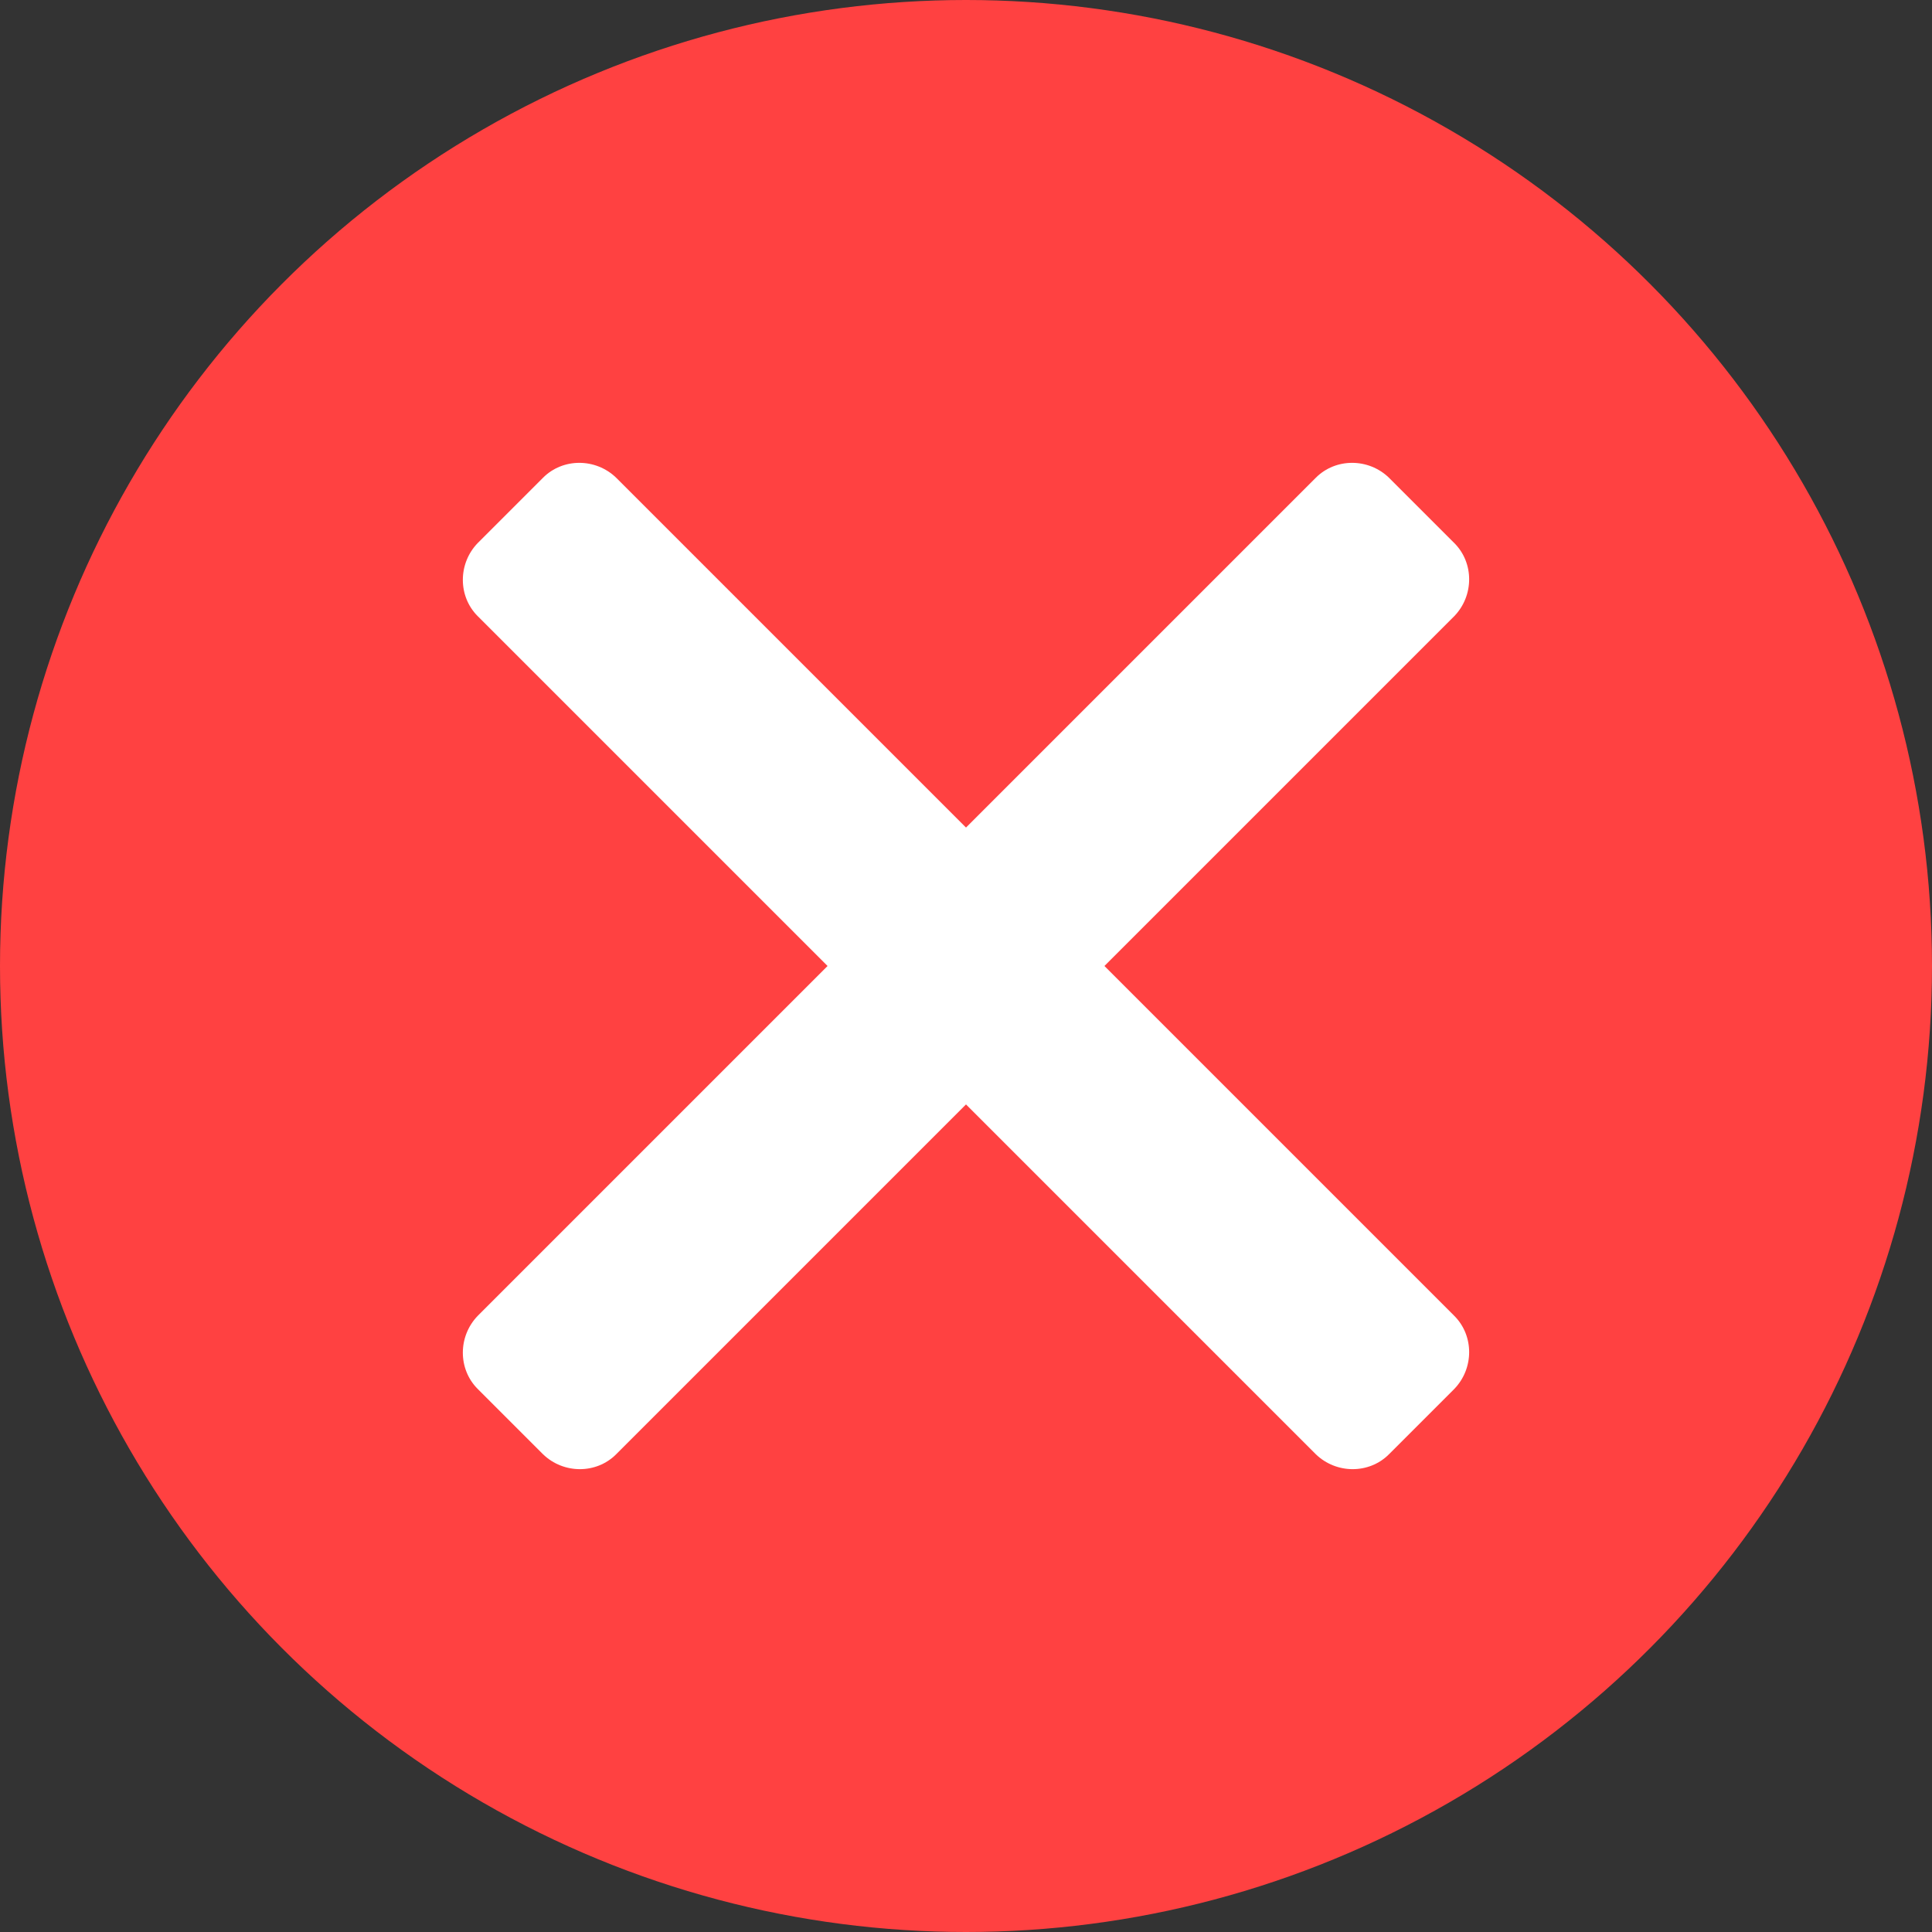
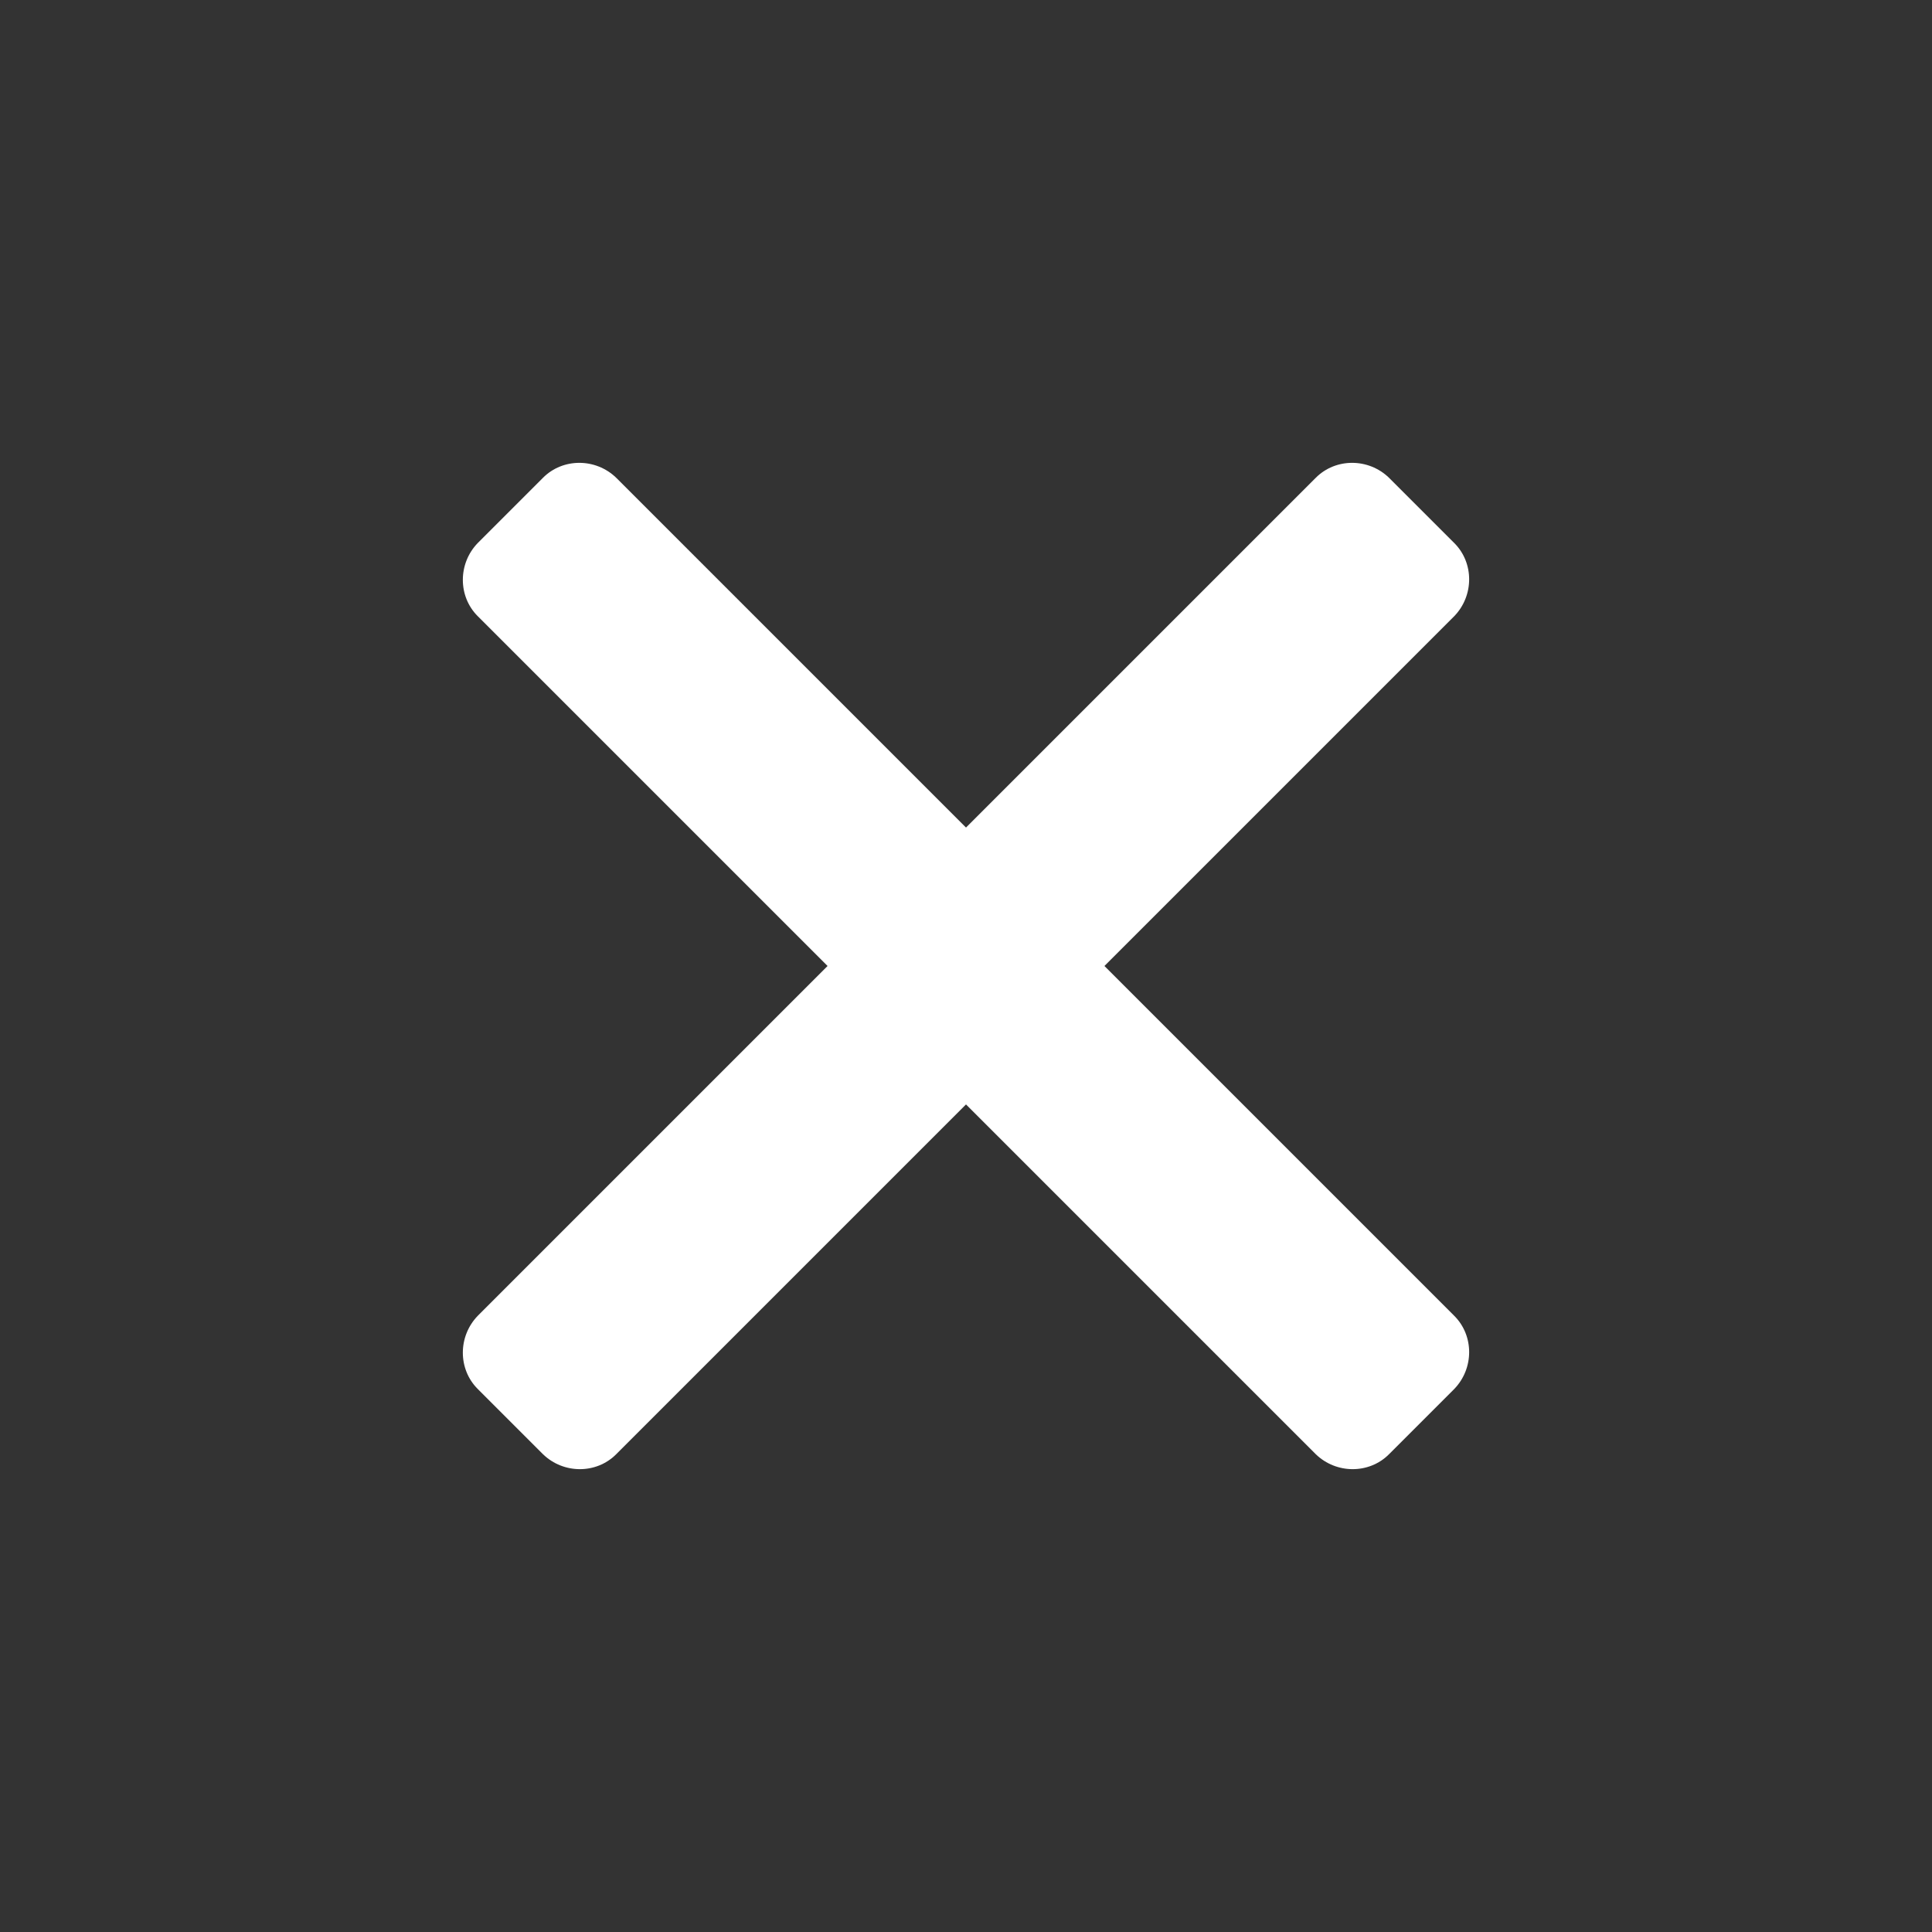
<svg xmlns="http://www.w3.org/2000/svg" clip-rule="evenodd" fill-rule="evenodd" image-rendering="optimizeQuality" shape-rendering="geometricPrecision" text-rendering="geometricPrecision" viewBox="0 0 2.54 2.54">
  <rect x="0" y="0" width="2.54" height="2.54" fill="#333333" stroke="none" />
  <g id="图层_x0020_1">
-     <circle cx="1.27" cy="1.27" fill="#ff4141" r="1.27" />
    <g fill="#fff">
      <path d="m.628 1.73 1.102-1.102c.026-.026.069-.026.096 0l.086.086c.026.026.026.069 0 .096l-1.102 1.102c-.026.026-.069.026-.096 0l-.086-.086c-.026-.026-.026-.069 0-.096z" />
      <path d="m1.73 1.912-1.102-1.102c-.026-.026-.026-.069 0-.096l.086-.086c.026-.026.069-.026.096 0l1.102 1.102c.026.026.026.069 0 .096l-.086.086c-.026.026-.069.026-.096 0z" />
    </g>
  </g>
</svg>